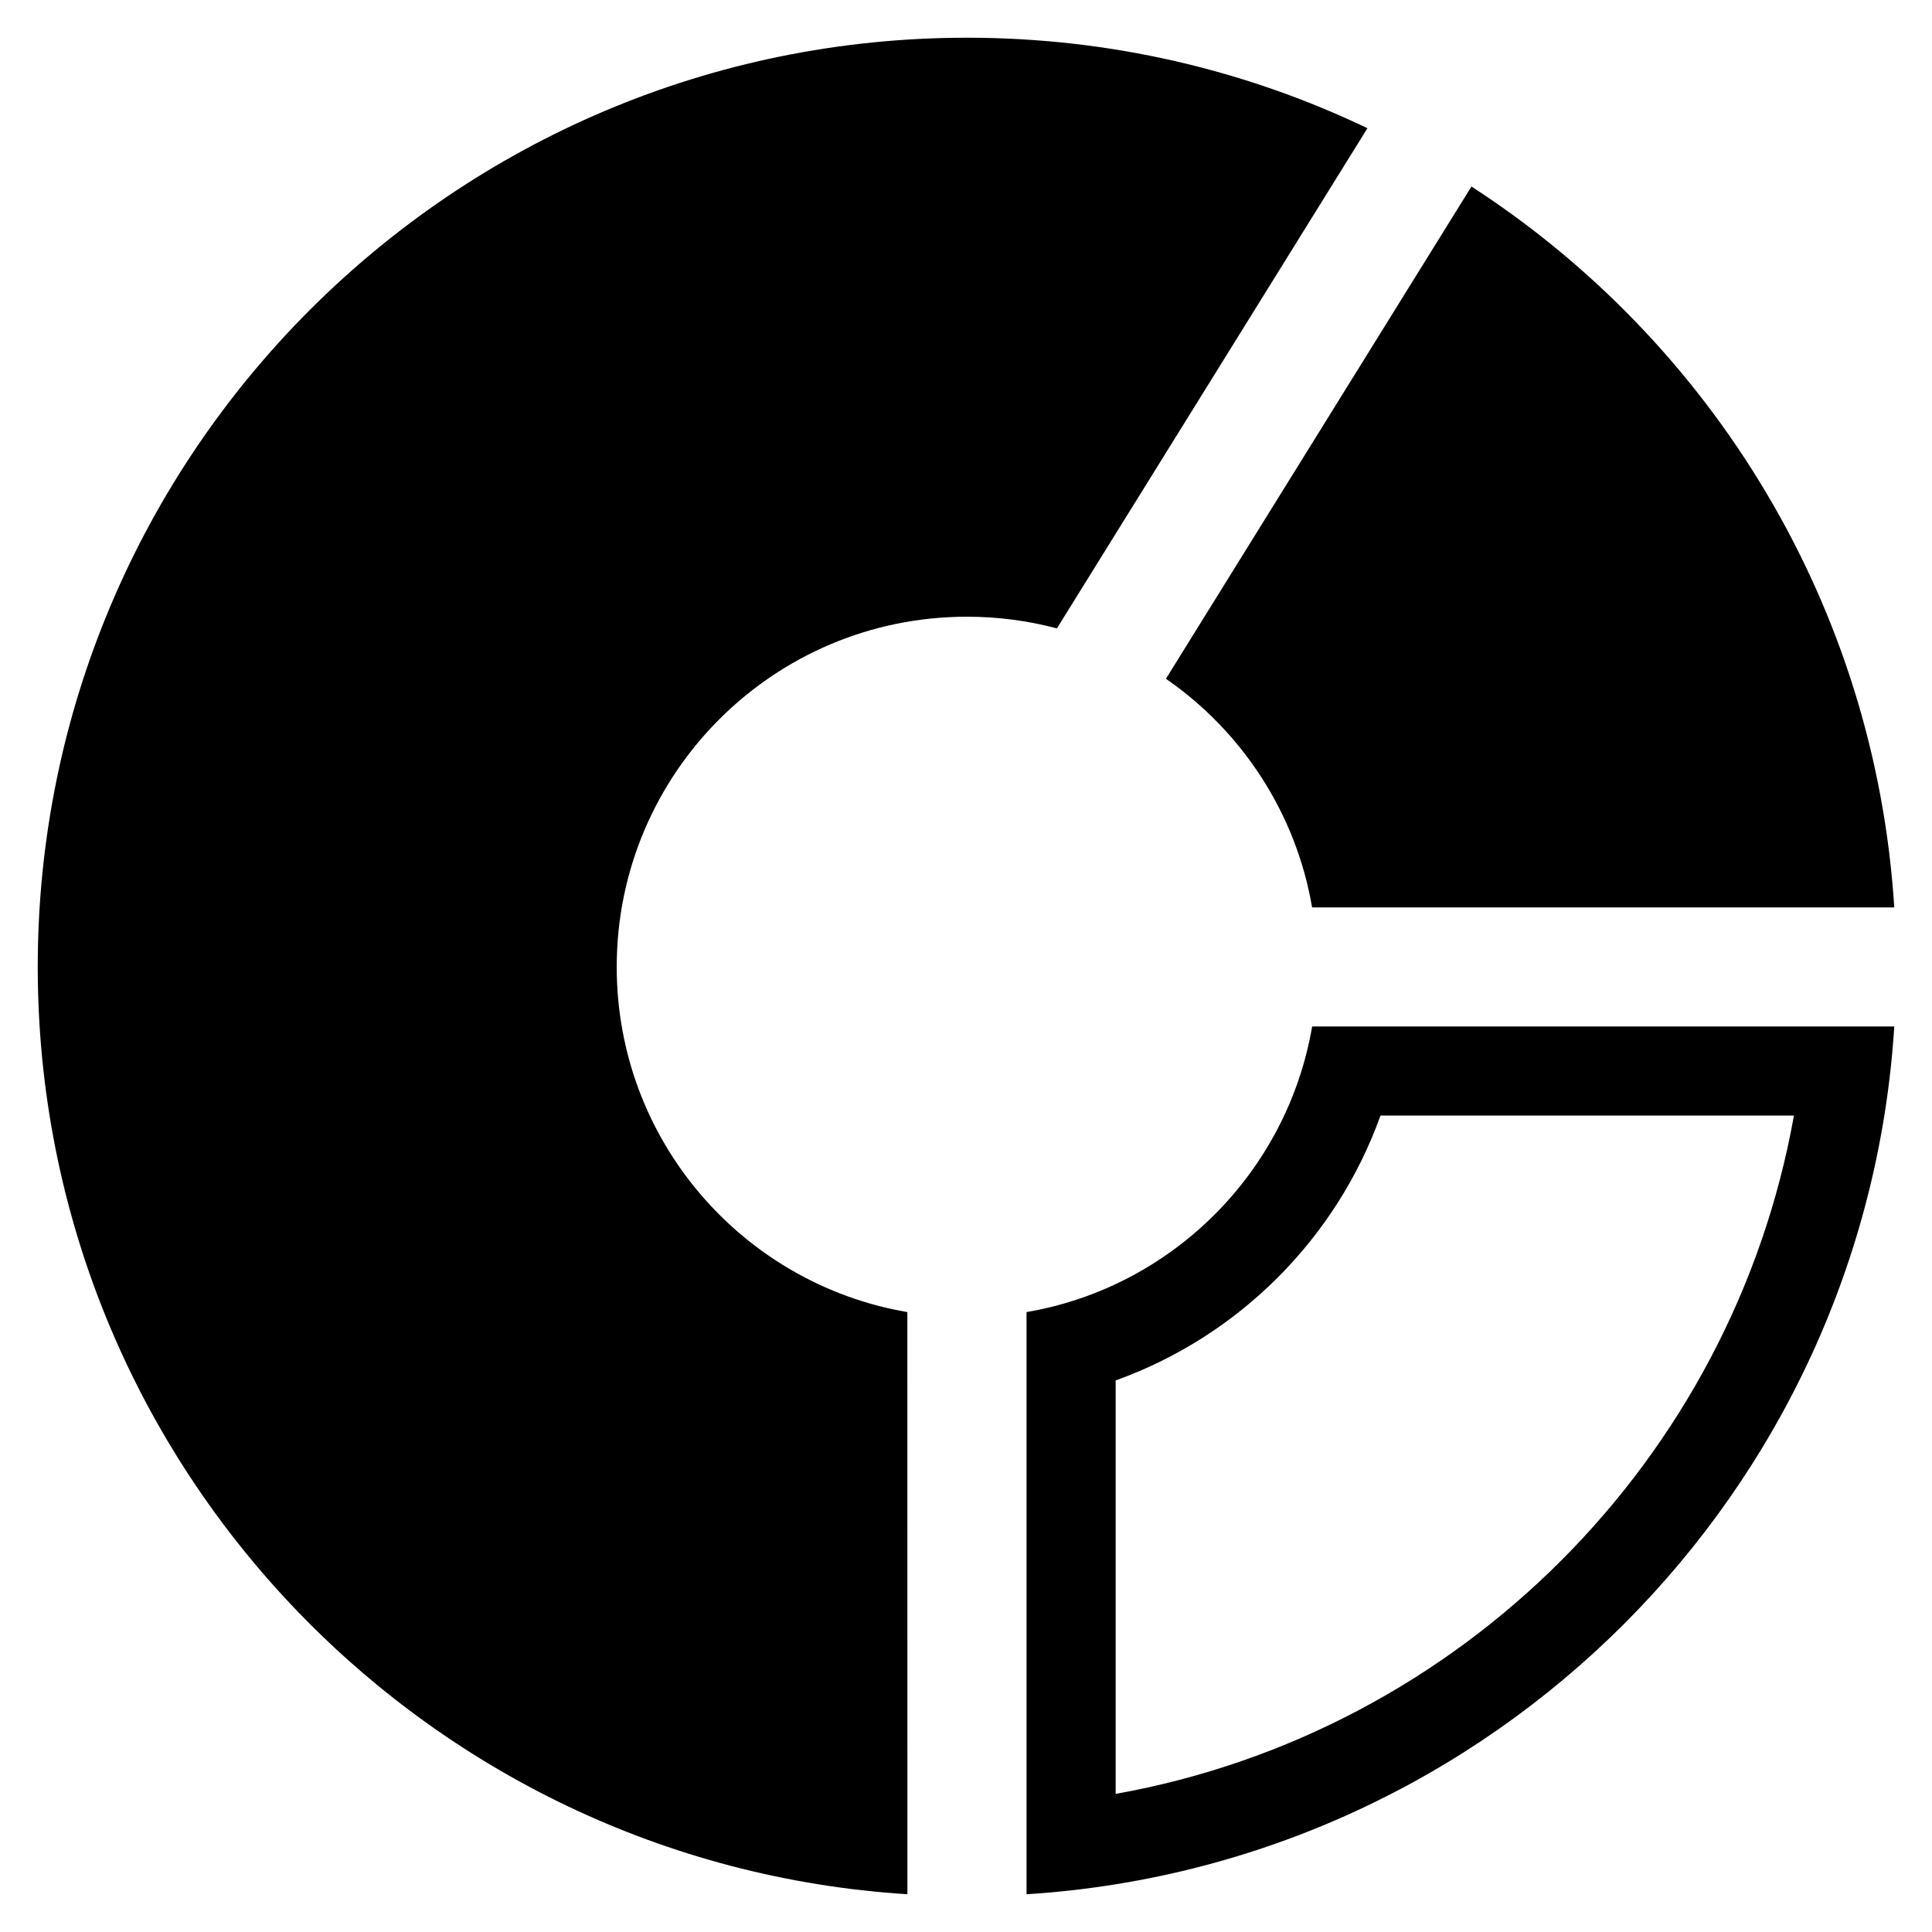
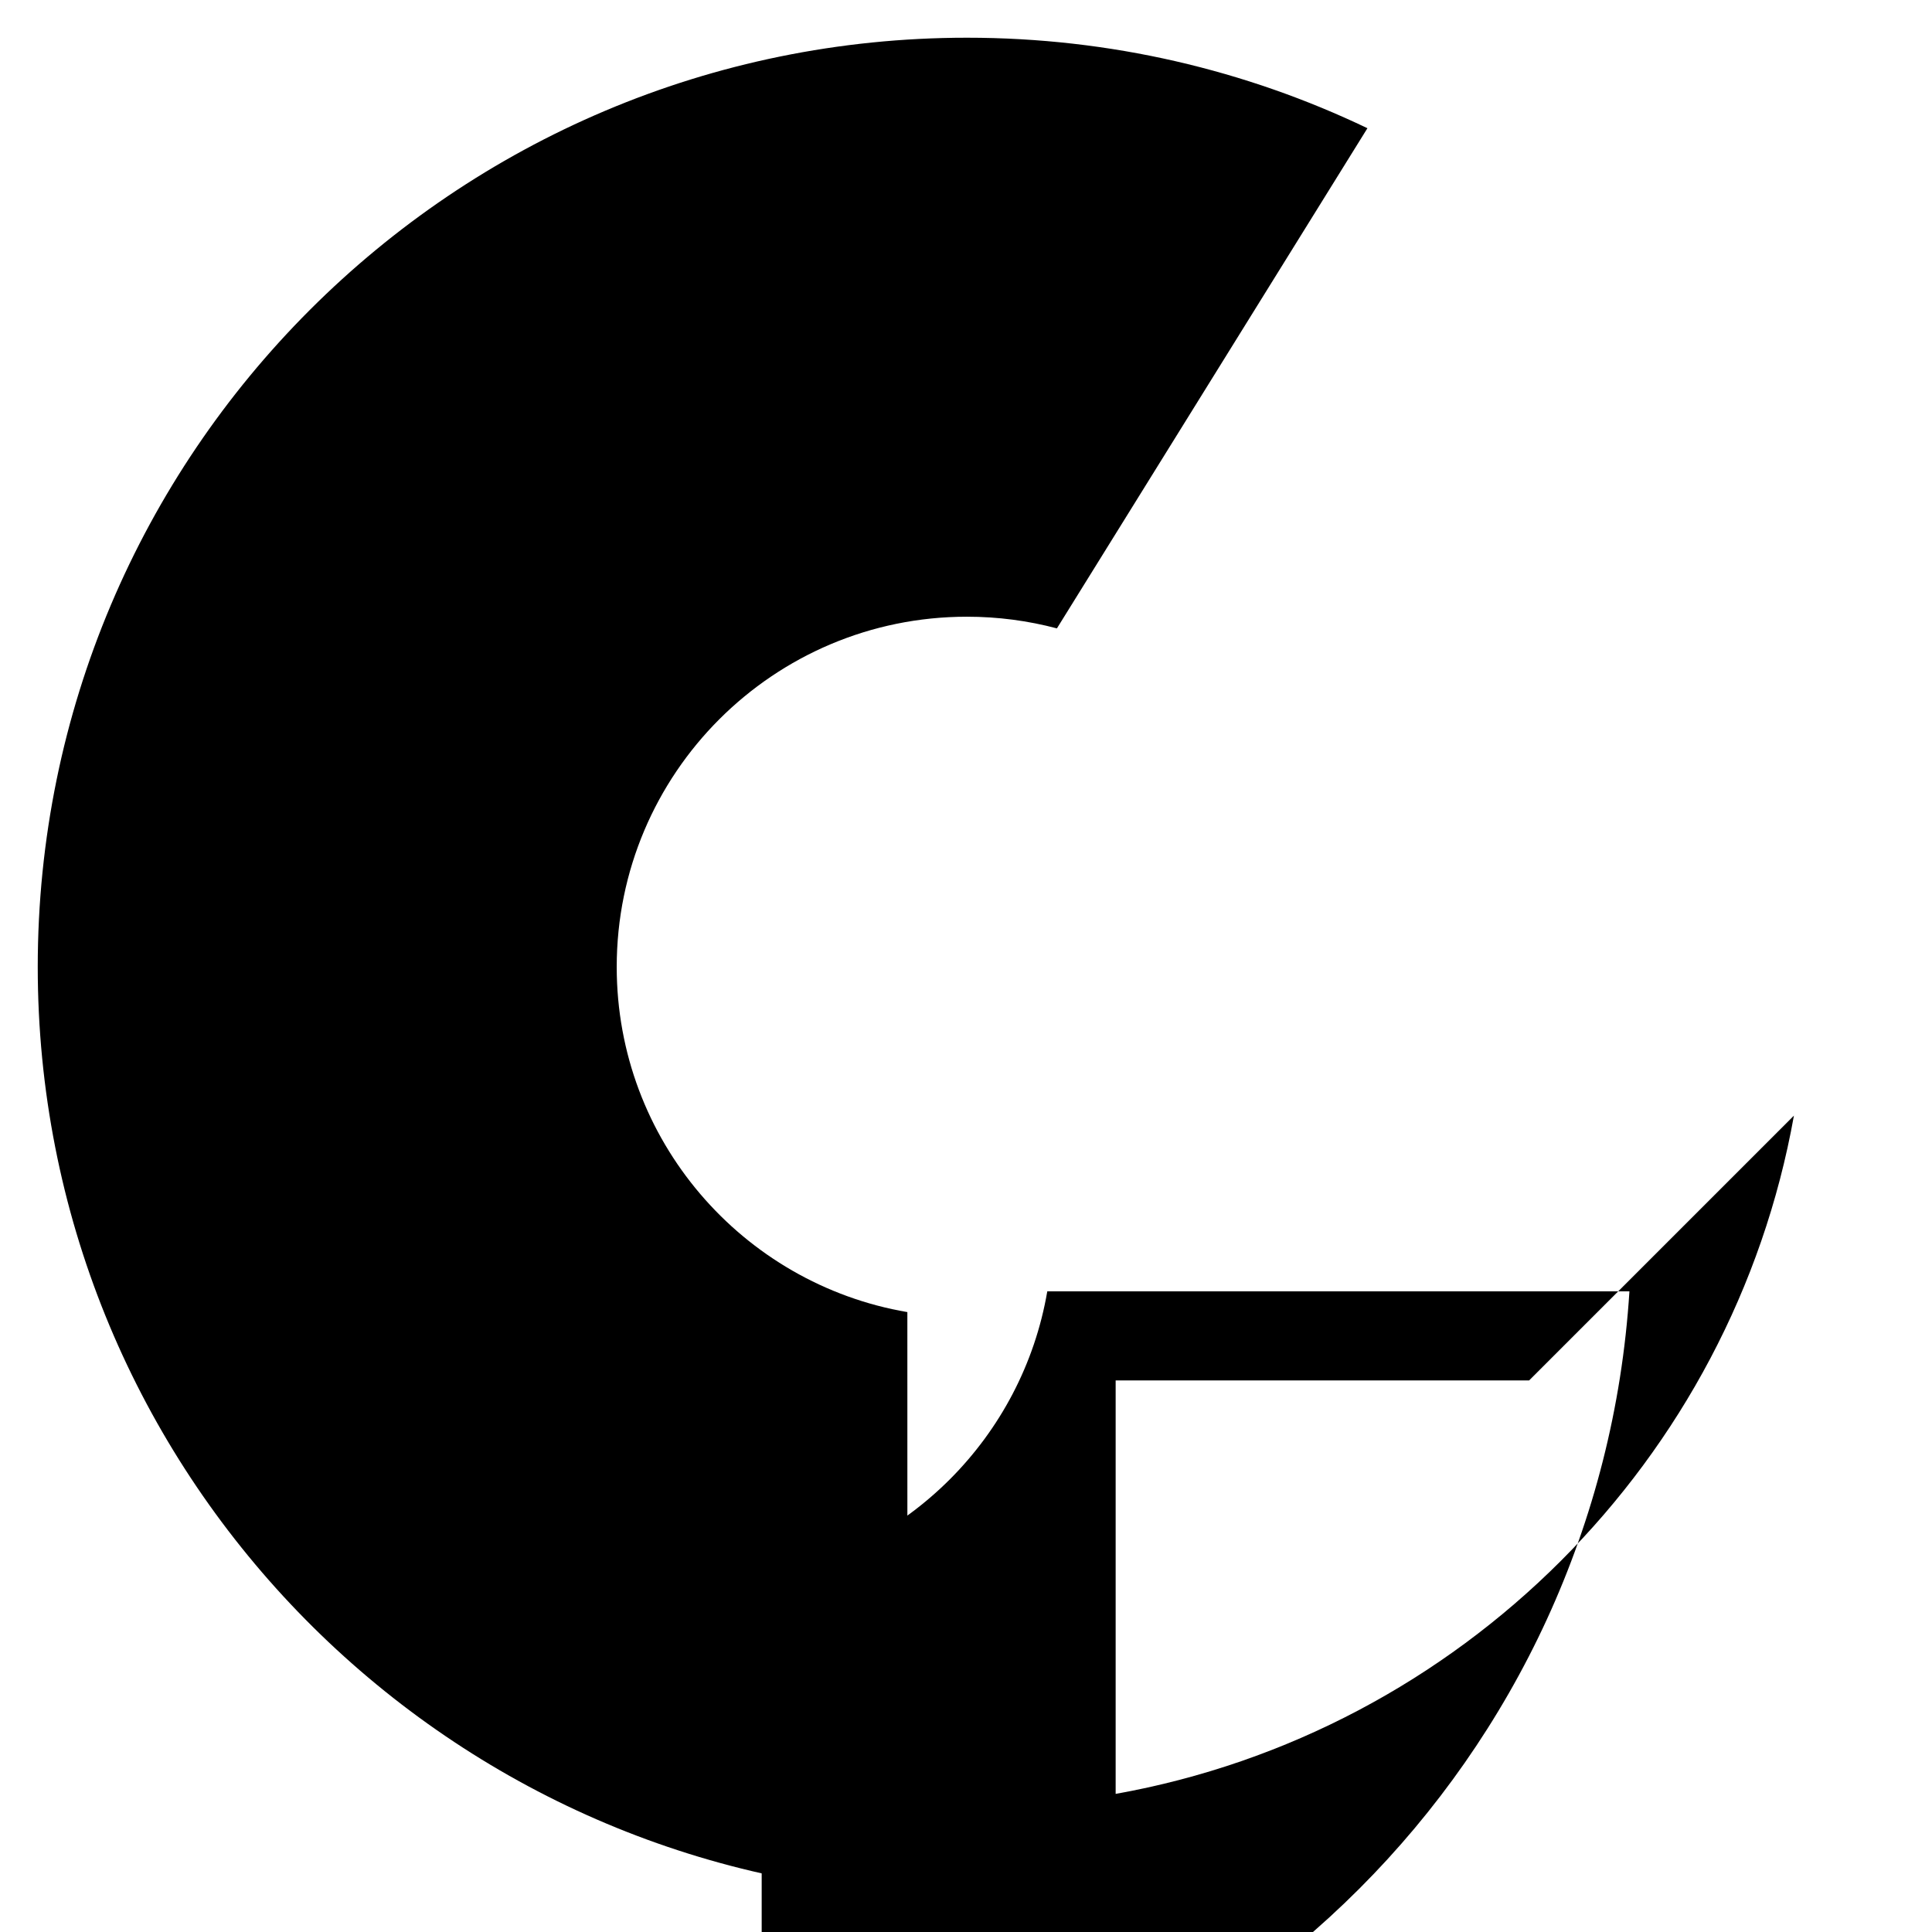
<svg xmlns="http://www.w3.org/2000/svg" fill="#000000" width="800px" height="800px" version="1.1" viewBox="144 144 512 512">
  <g>
    <path d="m384.46 491.72c-43.746-7.488-77.023-45.59-77.023-91.473 0-51.262 41.551-92.812 92.812-92.812 8.246 0 16.227 1.074 23.844 3.094l82.289-132.55c-32.141-15.383-68.133-23.984-106.13-23.984-136 0-246.25 110.25-246.25 246.25 0 130.7 101.82 237.61 230.47 245.75z" />
-     <path d="m619.41 439.65c-16.32 91.305-88.449 163.43-179.75 179.75v-109.57c32.633-11.719 58.469-37.555 70.188-70.188h109.57m26.594-23.613h-154.28c-6.606 38.605-37.078 69.082-75.688 75.688v154.28c123.43-7.809 222.16-106.54 229.96-229.96z" />
-     <path d="m533.95 193.43-80.965 130.45c20.105 13.906 34.453 35.527 38.734 60.594h154.28c-5.066-80.133-48.457-149.86-112.05-191.04z" />
+     <path d="m619.41 439.65c-16.32 91.305-88.449 163.43-179.75 179.75v-109.57h109.57m26.594-23.613h-154.28c-6.606 38.605-37.078 69.082-75.688 75.688v154.28c123.43-7.809 222.16-106.54 229.96-229.96z" />
  </g>
</svg>